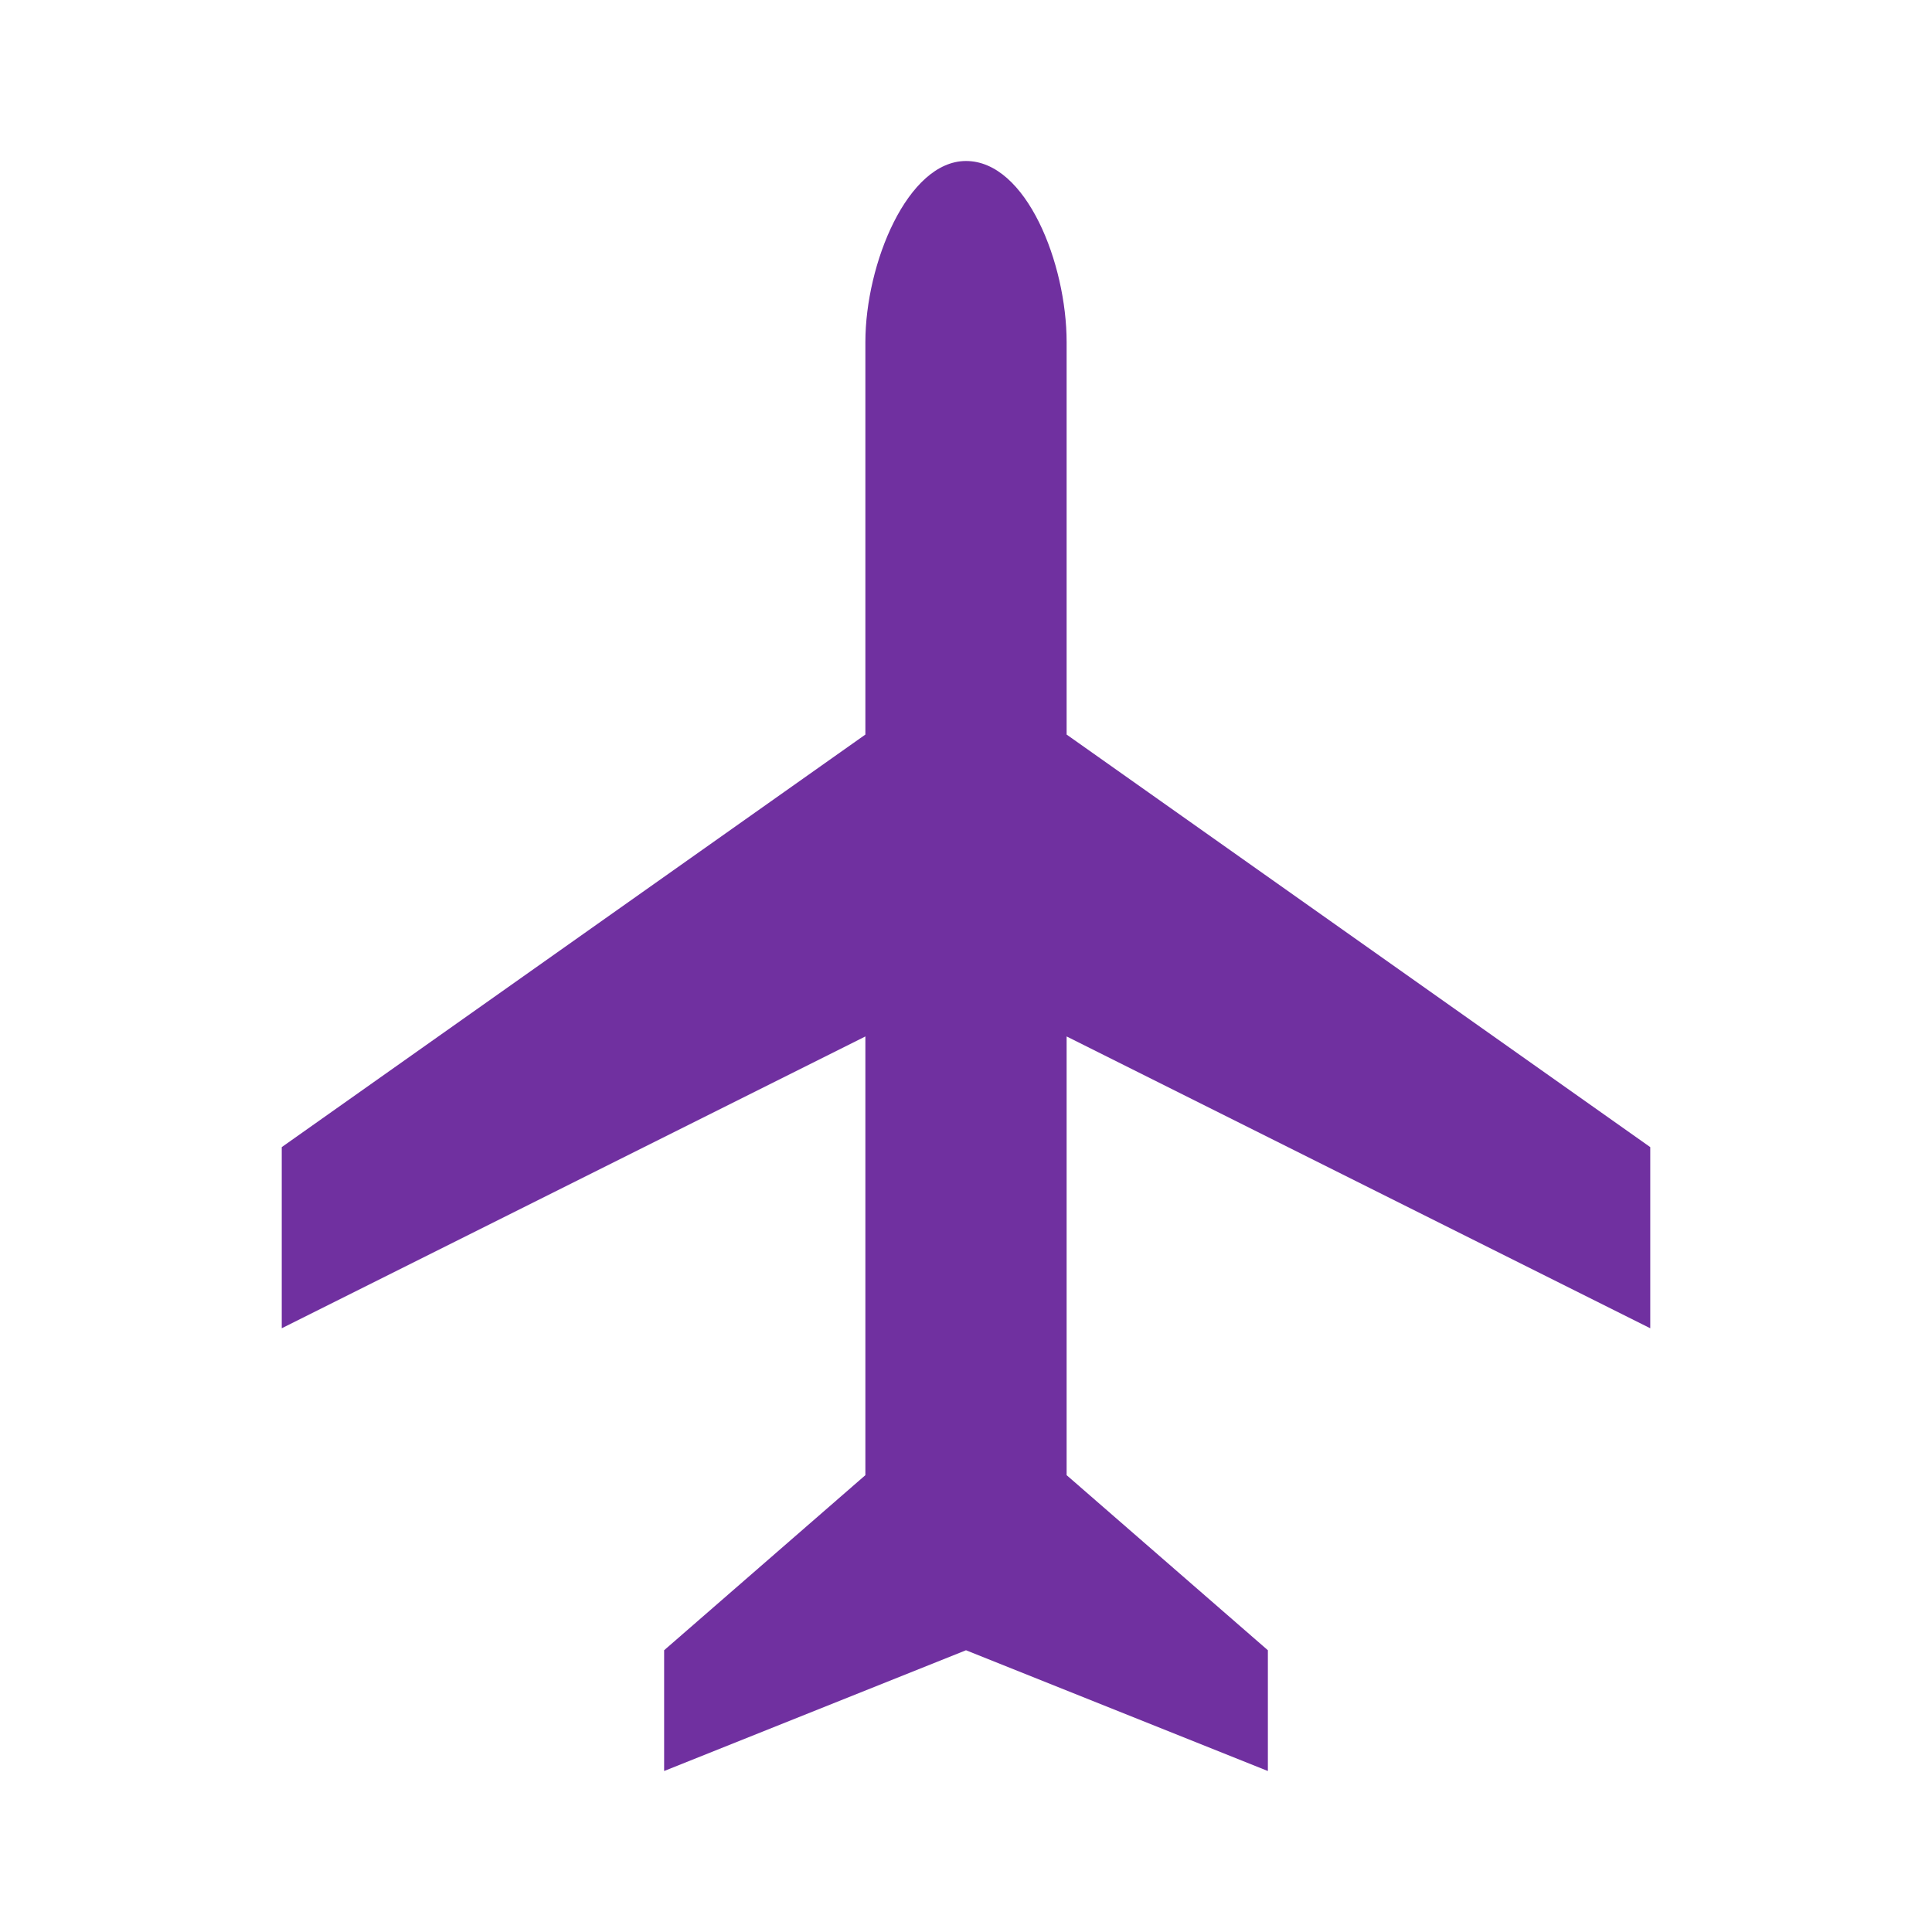
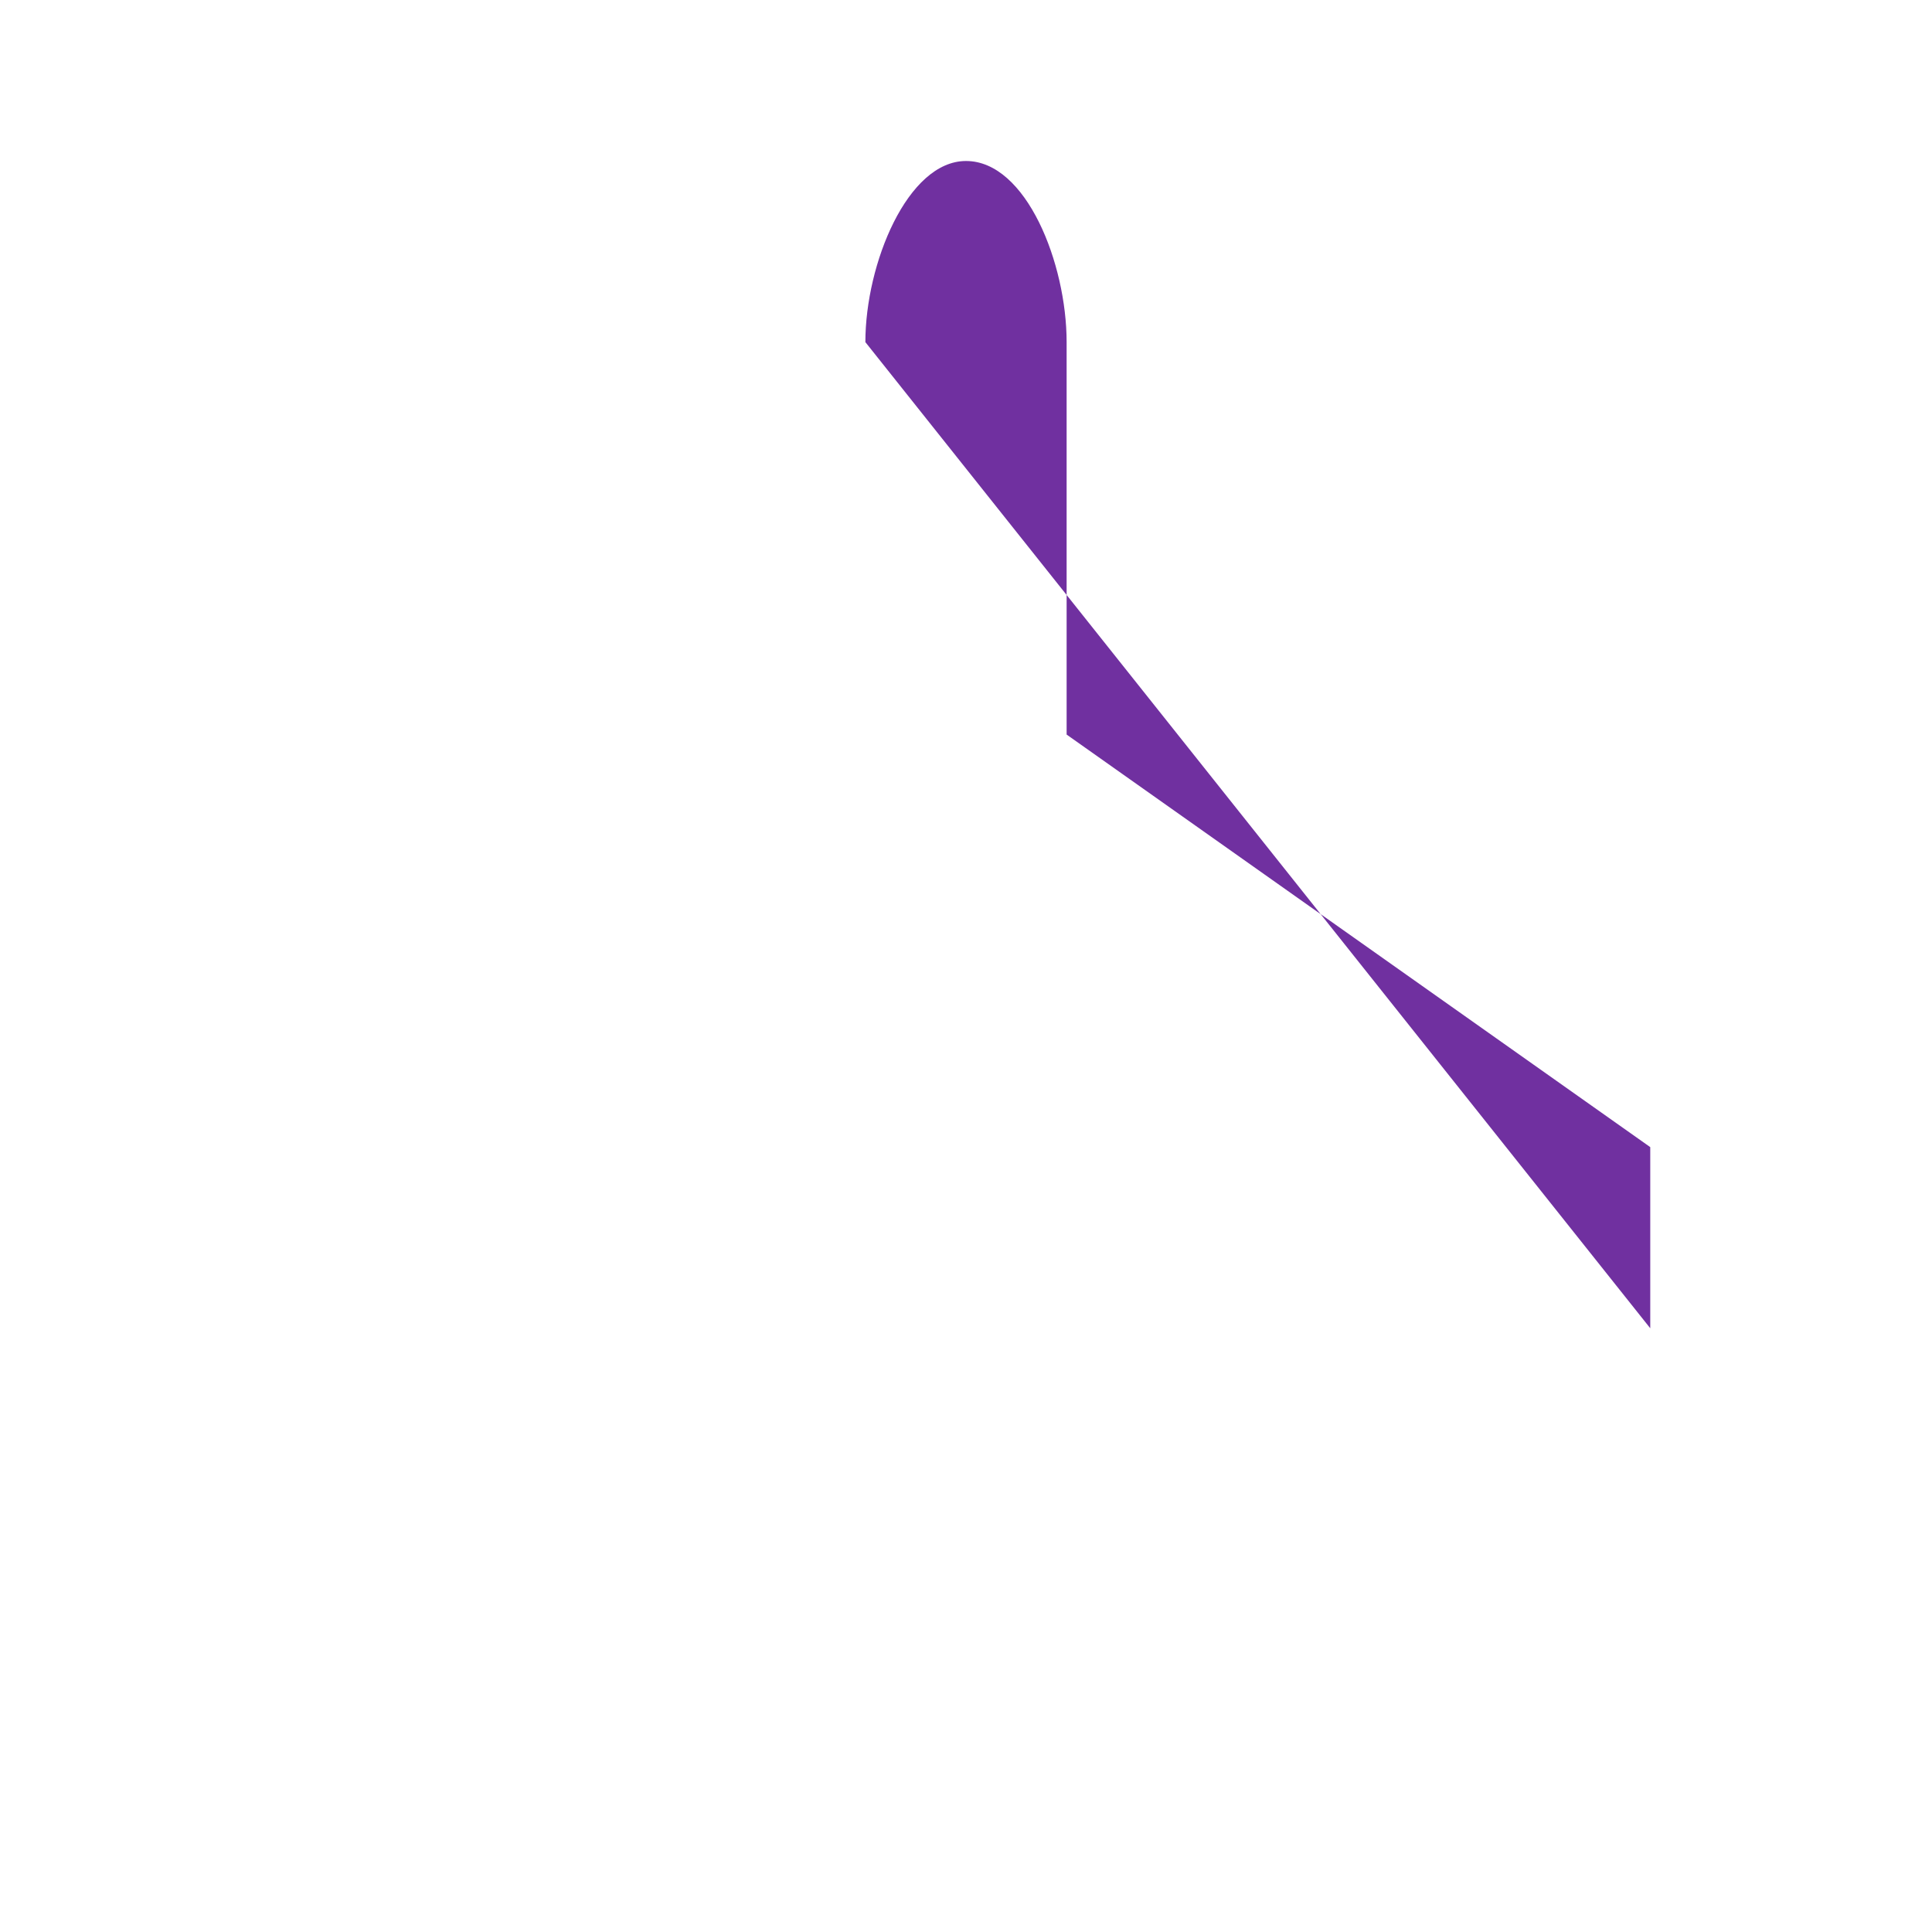
<svg xmlns="http://www.w3.org/2000/svg" width="96" height="96" xml:space="preserve" overflow="hidden">
  <g transform="translate(-163 -336)">
-     <path d="M245 402 245 393 216 372.5 216 353C216 349.1 214 344 211 344 208.1 344 206 349.1 206 353L206 372.5 177 393 177 402 206 387.5 206 409.3 196 418 196 424 211 418 226 424 226 418 216 409.3 216 387.5 245 402Z" fill="#7030A0" />
+     <path d="M245 402 245 393 216 372.5 216 353C216 349.1 214 344 211 344 208.1 344 206 349.1 206 353Z" fill="#7030A0" />
  </g>
</svg>